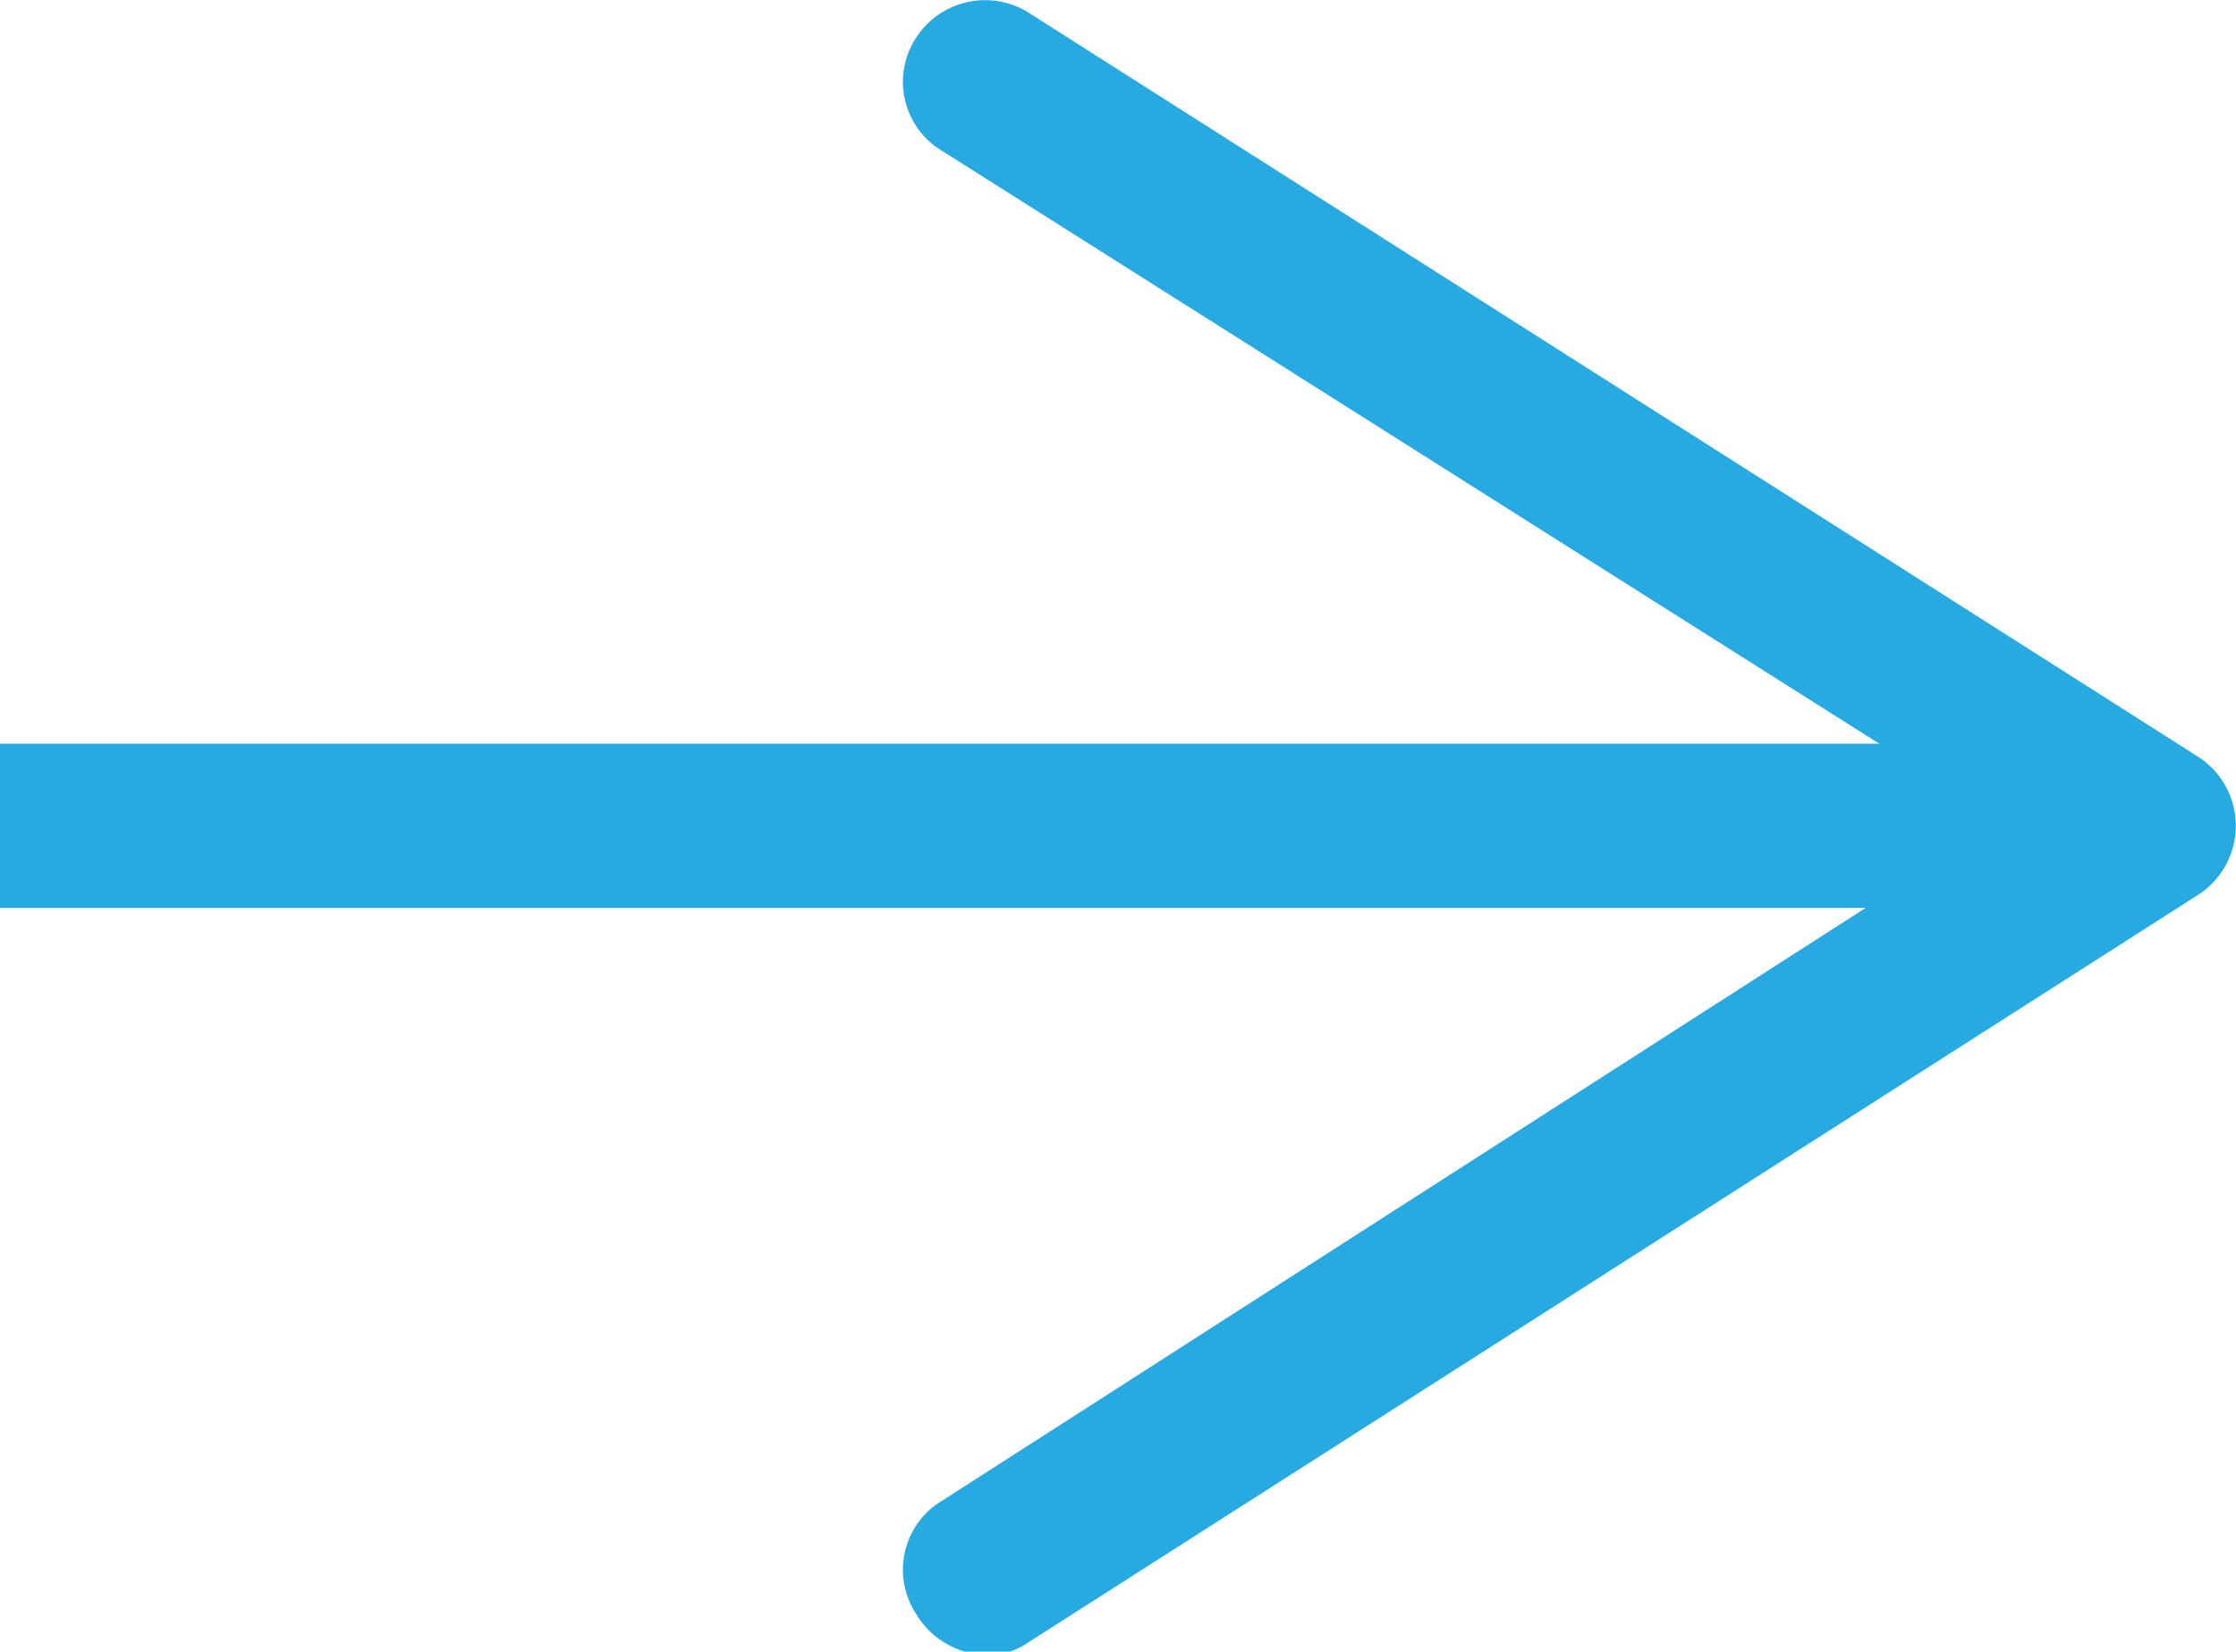
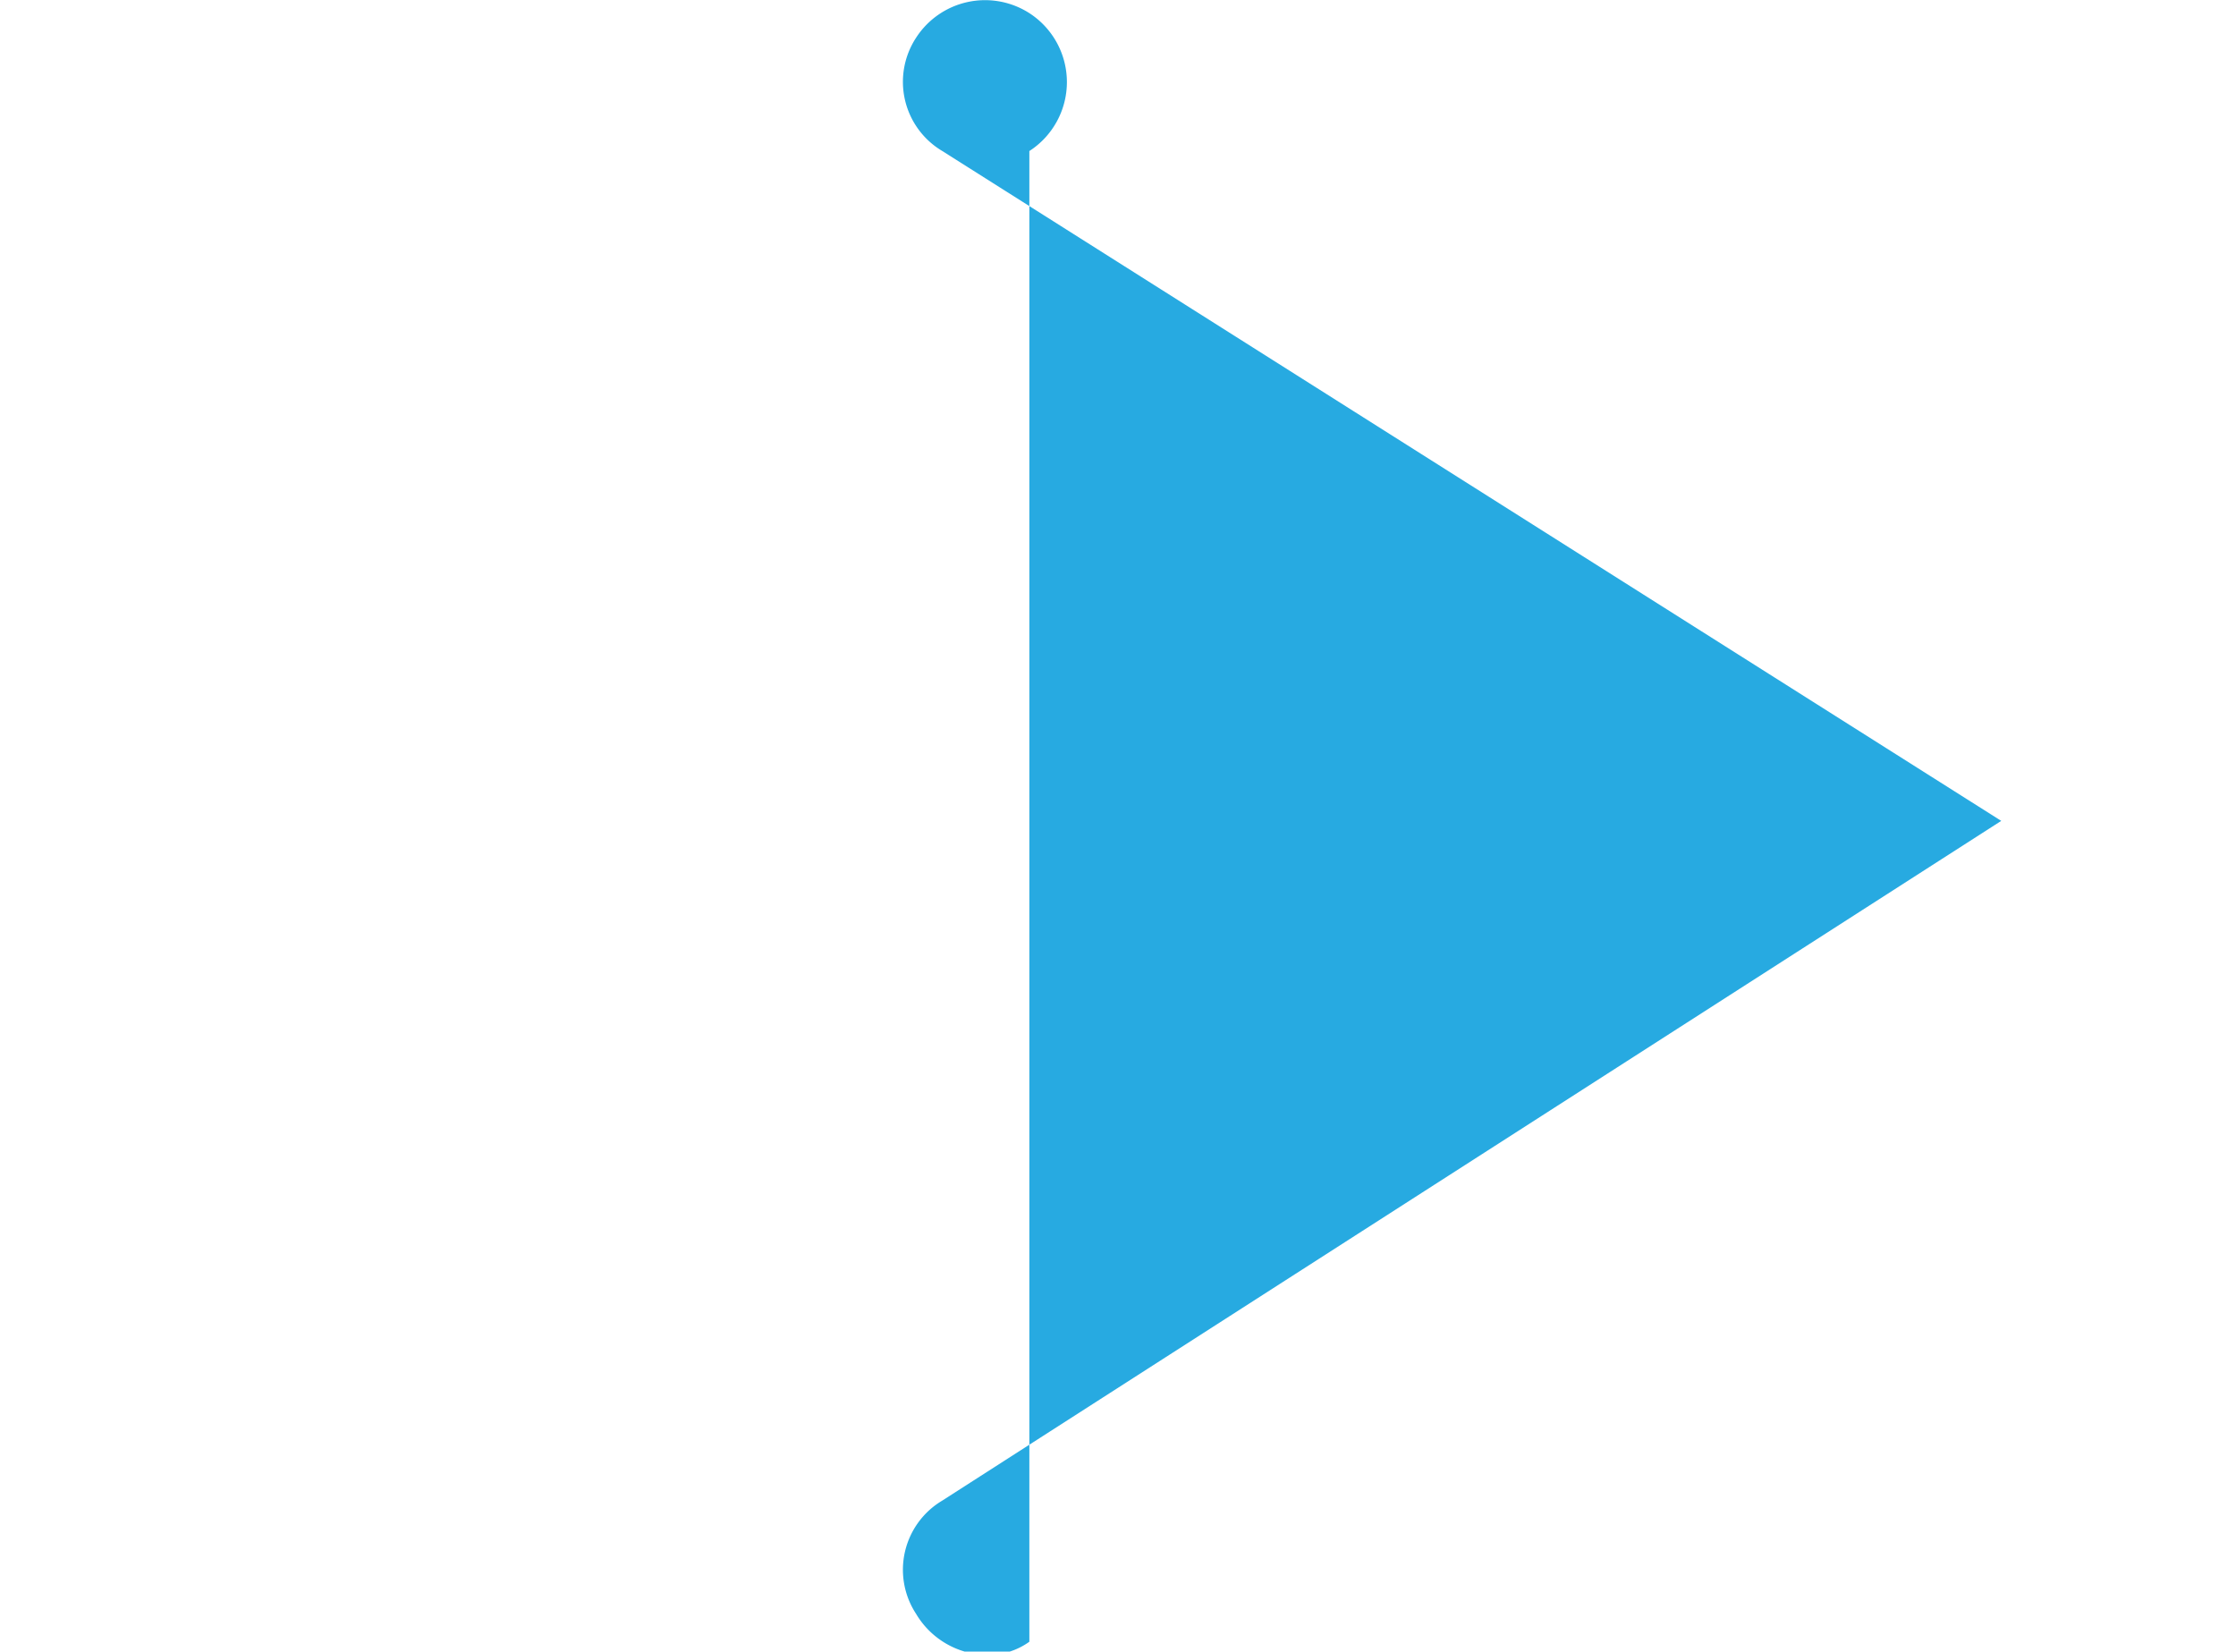
<svg xmlns="http://www.w3.org/2000/svg" viewBox="0 0 13.62 10.06">
  <defs>
    <style>.cls-1{fill:none;stroke:#27AAE1;stroke-miterlimit:10;}.cls-2{fill:#27AAE1;}</style>
  </defs>
  <g id="Layer_2" data-name="Layer 2">
    <g id="Layer_1-2" data-name="Layer 1">
-       <line class="cls-1" y1="5.03" x2="12.42" y2="5.03" />
-       <path class="cls-2" d="M5.58,9.83a.49.49,0,0,1,.16-.69L12.19,5,5.74.92A.49.49,0,0,1,5.58.23.5.5,0,0,1,6.27.08l7.12,4.53a.5.5,0,0,1,0,.84L6.27,10a.43.43,0,0,1-.27.08A.51.51,0,0,1,5.58,9.83Z" />
+       <path class="cls-2" d="M5.58,9.83a.49.49,0,0,1,.16-.69L12.19,5,5.74.92A.49.49,0,0,1,5.58.23.5.5,0,0,1,6.27.08a.5.5,0,0,1,0,.84L6.27,10a.43.43,0,0,1-.27.08A.51.51,0,0,1,5.58,9.83Z" />
    </g>
  </g>
</svg>